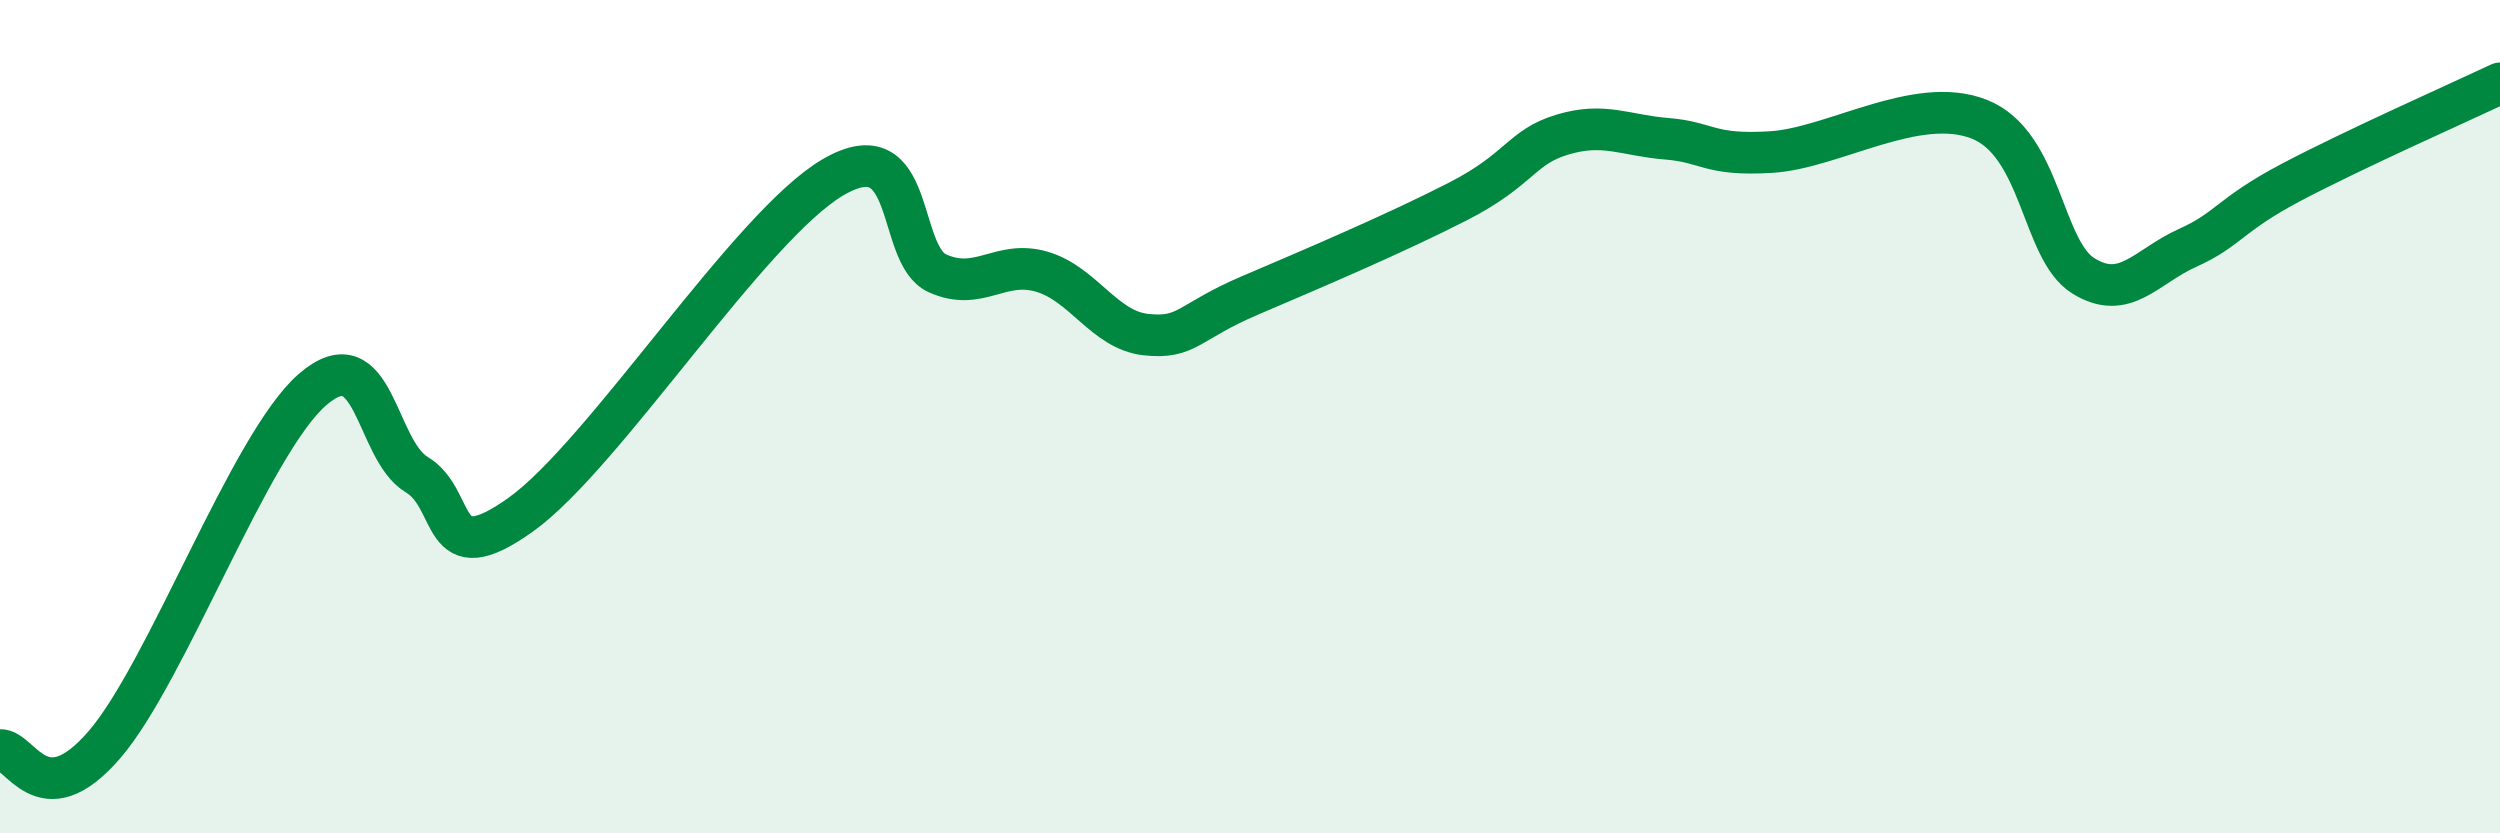
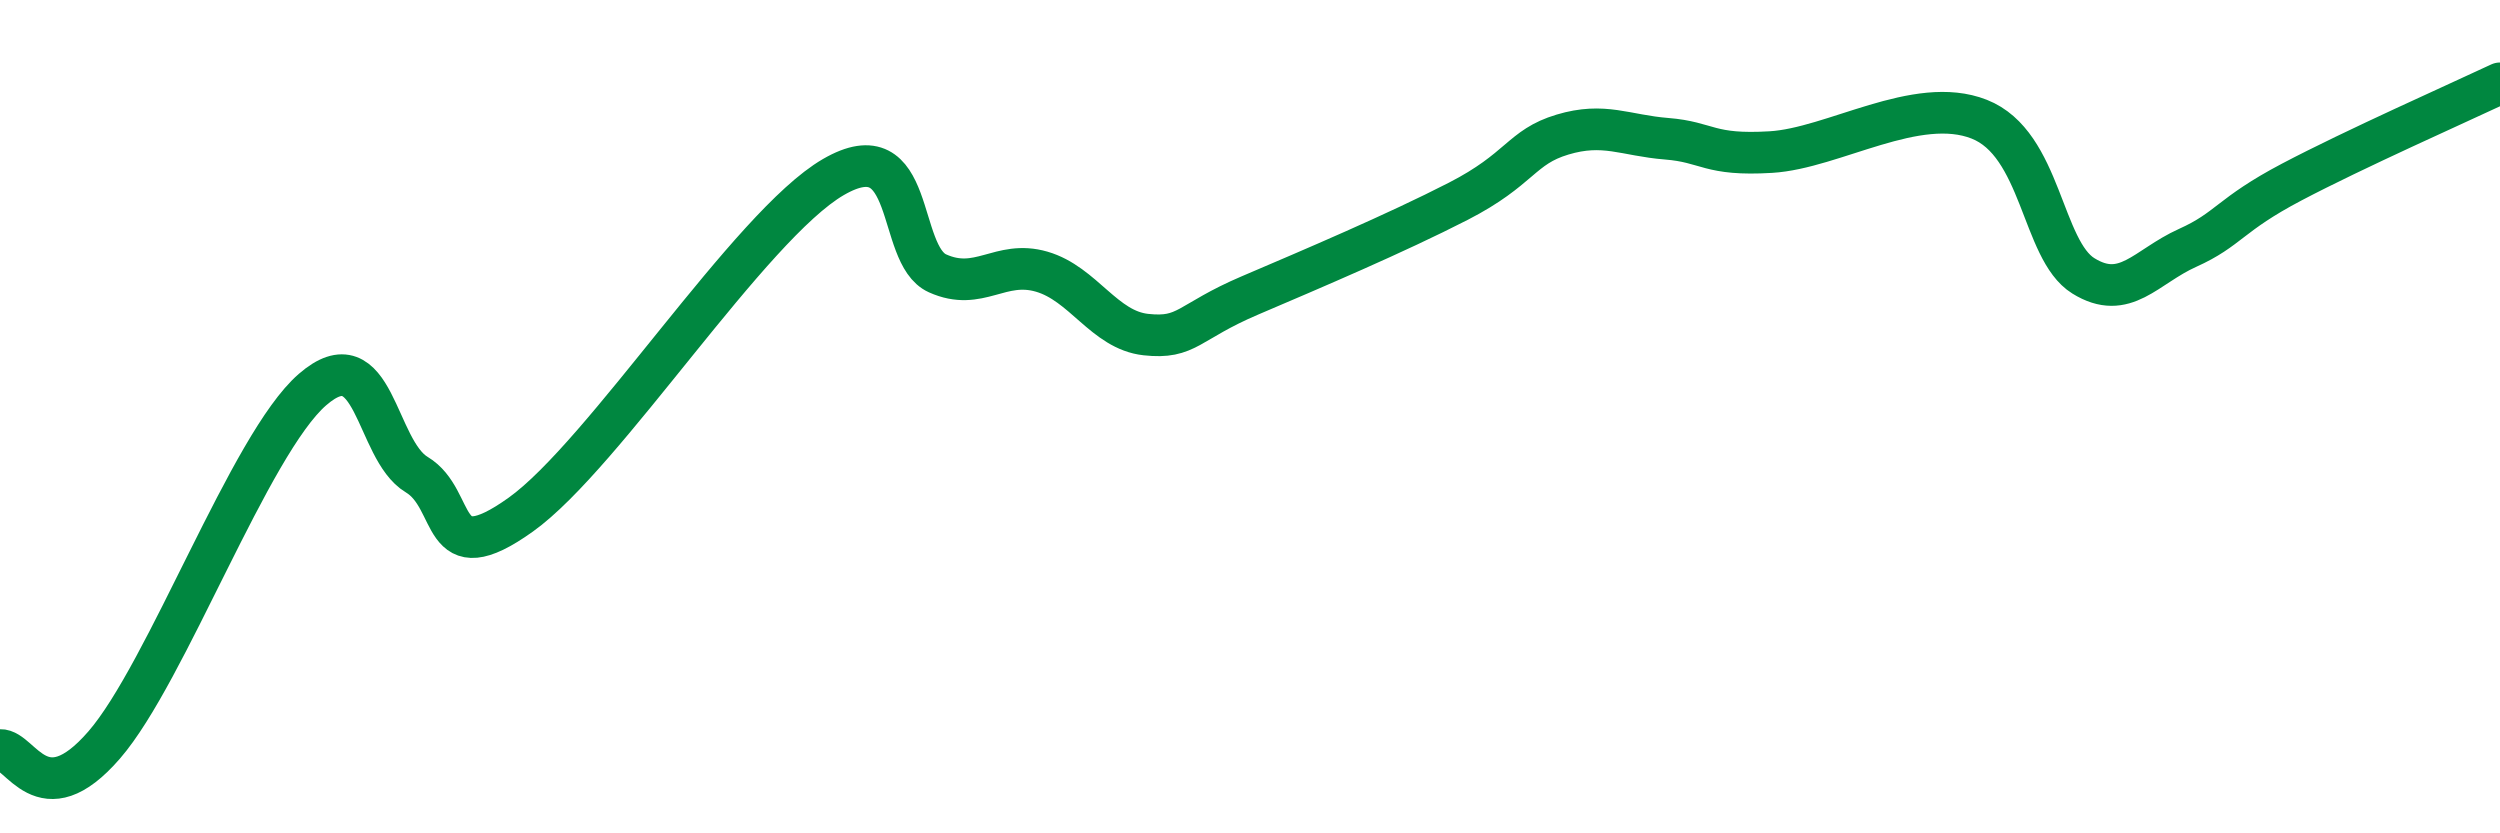
<svg xmlns="http://www.w3.org/2000/svg" width="60" height="20" viewBox="0 0 60 20">
-   <path d="M 0,18 C 0.5,17.98 1,19.61 2.5,17.88 C 4,16.15 6,10.65 7.5,9.35 C 9,8.05 9,10.79 10,11.39 C 11,11.99 10.5,13.78 12.5,12.35 C 14.5,10.92 18,5.41 20,4.25 C 22,3.09 21.5,6.11 22.5,6.56 C 23.5,7.01 24,6.23 25,6.52 C 26,6.81 26.5,7.92 27.5,8.03 C 28.5,8.14 28.5,7.73 30,7.09 C 31.5,6.45 33.5,5.6 35,4.83 C 36.5,4.06 36.5,3.53 37.5,3.23 C 38.5,2.93 39,3.25 40,3.33 C 41,3.41 41,3.74 42.5,3.65 C 44,3.56 46,2.27 47.5,2.86 C 49,3.45 49,6 50,6.62 C 51,7.24 51.5,6.4 52.5,5.95 C 53.5,5.5 53.5,5.16 55,4.37 C 56.5,3.58 59,2.47 60,2L60 20L0 20Z" fill="#008740" opacity="0.1" stroke-linecap="round" stroke-linejoin="round" />
  <path d="M 0,18 C 0.5,17.98 1,19.61 2.5,17.88 C 4,16.15 6,10.65 7.5,9.35 C 9,8.05 9,10.79 10,11.39 C 11,11.99 10.5,13.78 12.5,12.35 C 14.5,10.92 18,5.41 20,4.25 C 22,3.09 21.5,6.11 22.5,6.56 C 23.5,7.01 24,6.23 25,6.52 C 26,6.81 26.5,7.92 27.5,8.03 C 28.5,8.14 28.5,7.73 30,7.09 C 31.5,6.45 33.5,5.6 35,4.83 C 36.5,4.06 36.5,3.53 37.5,3.23 C 38.5,2.93 39,3.25 40,3.33 C 41,3.41 41,3.74 42.5,3.65 C 44,3.56 46,2.27 47.5,2.86 C 49,3.45 49,6 50,6.62 C 51,7.24 51.5,6.4 52.5,5.95 C 53.5,5.5 53.5,5.16 55,4.37 C 56.5,3.58 59,2.47 60,2" stroke="#008740" stroke-width="1" fill="none" stroke-linecap="round" stroke-linejoin="round" />
</svg>